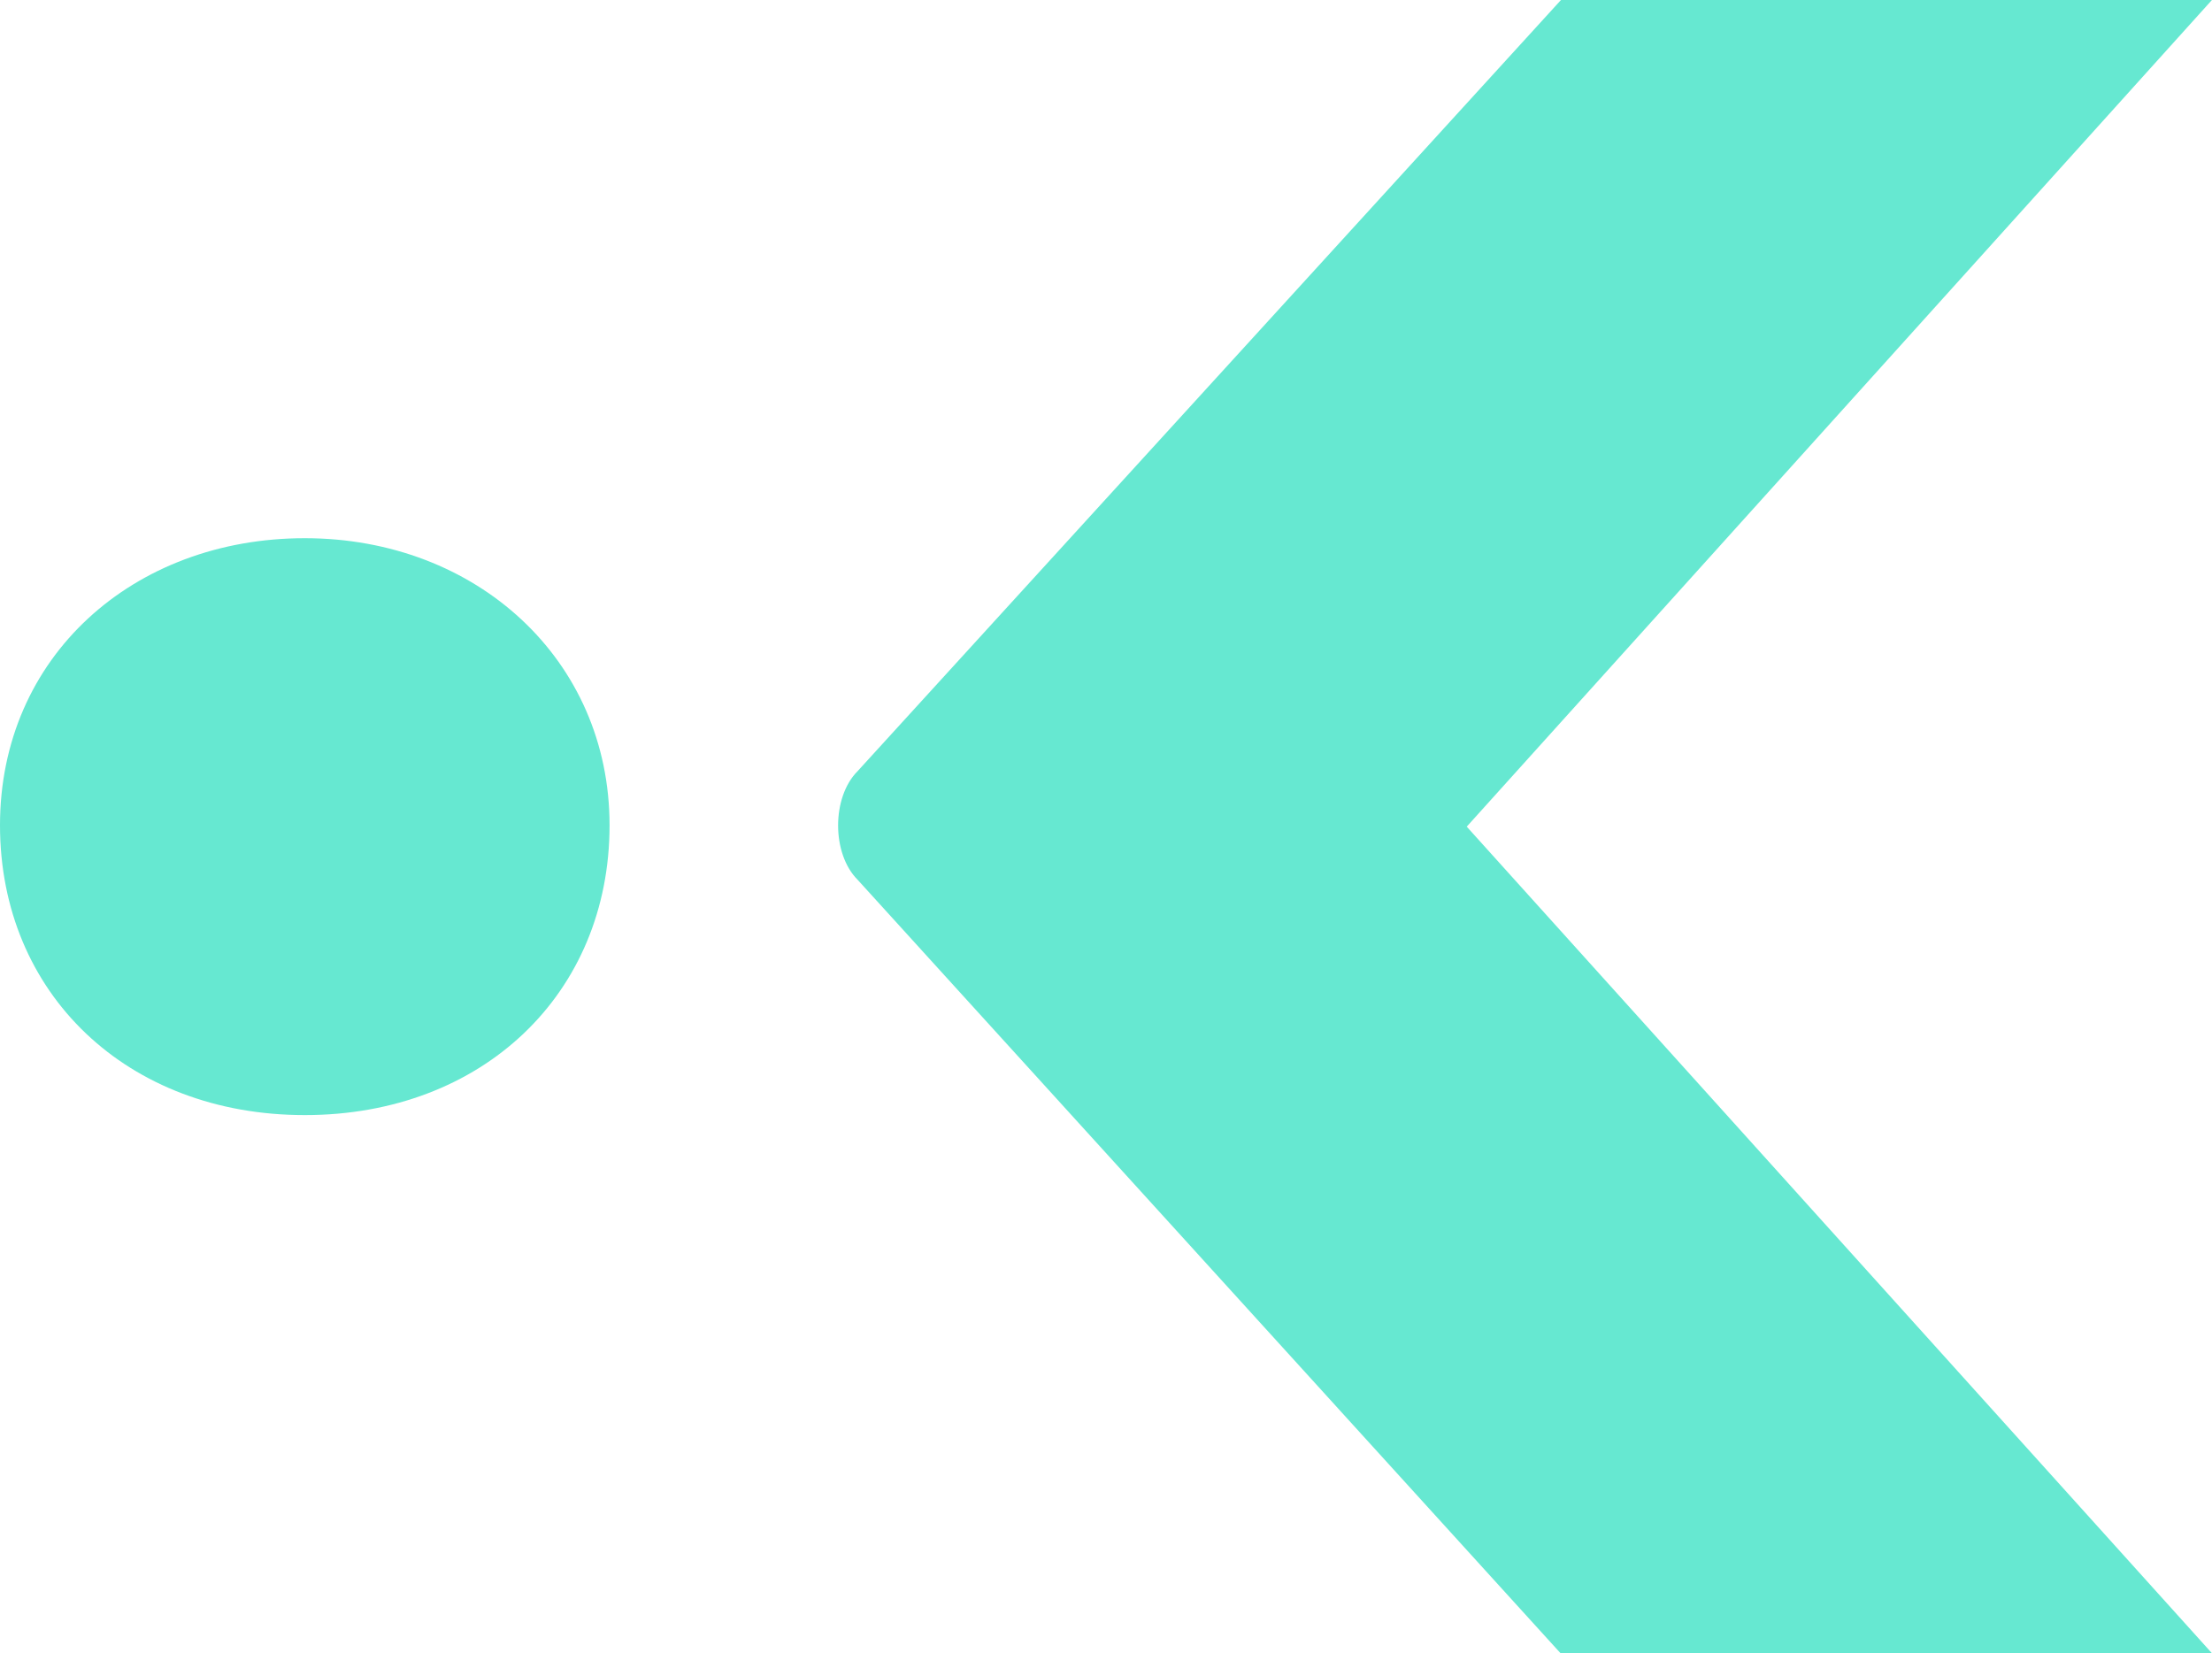
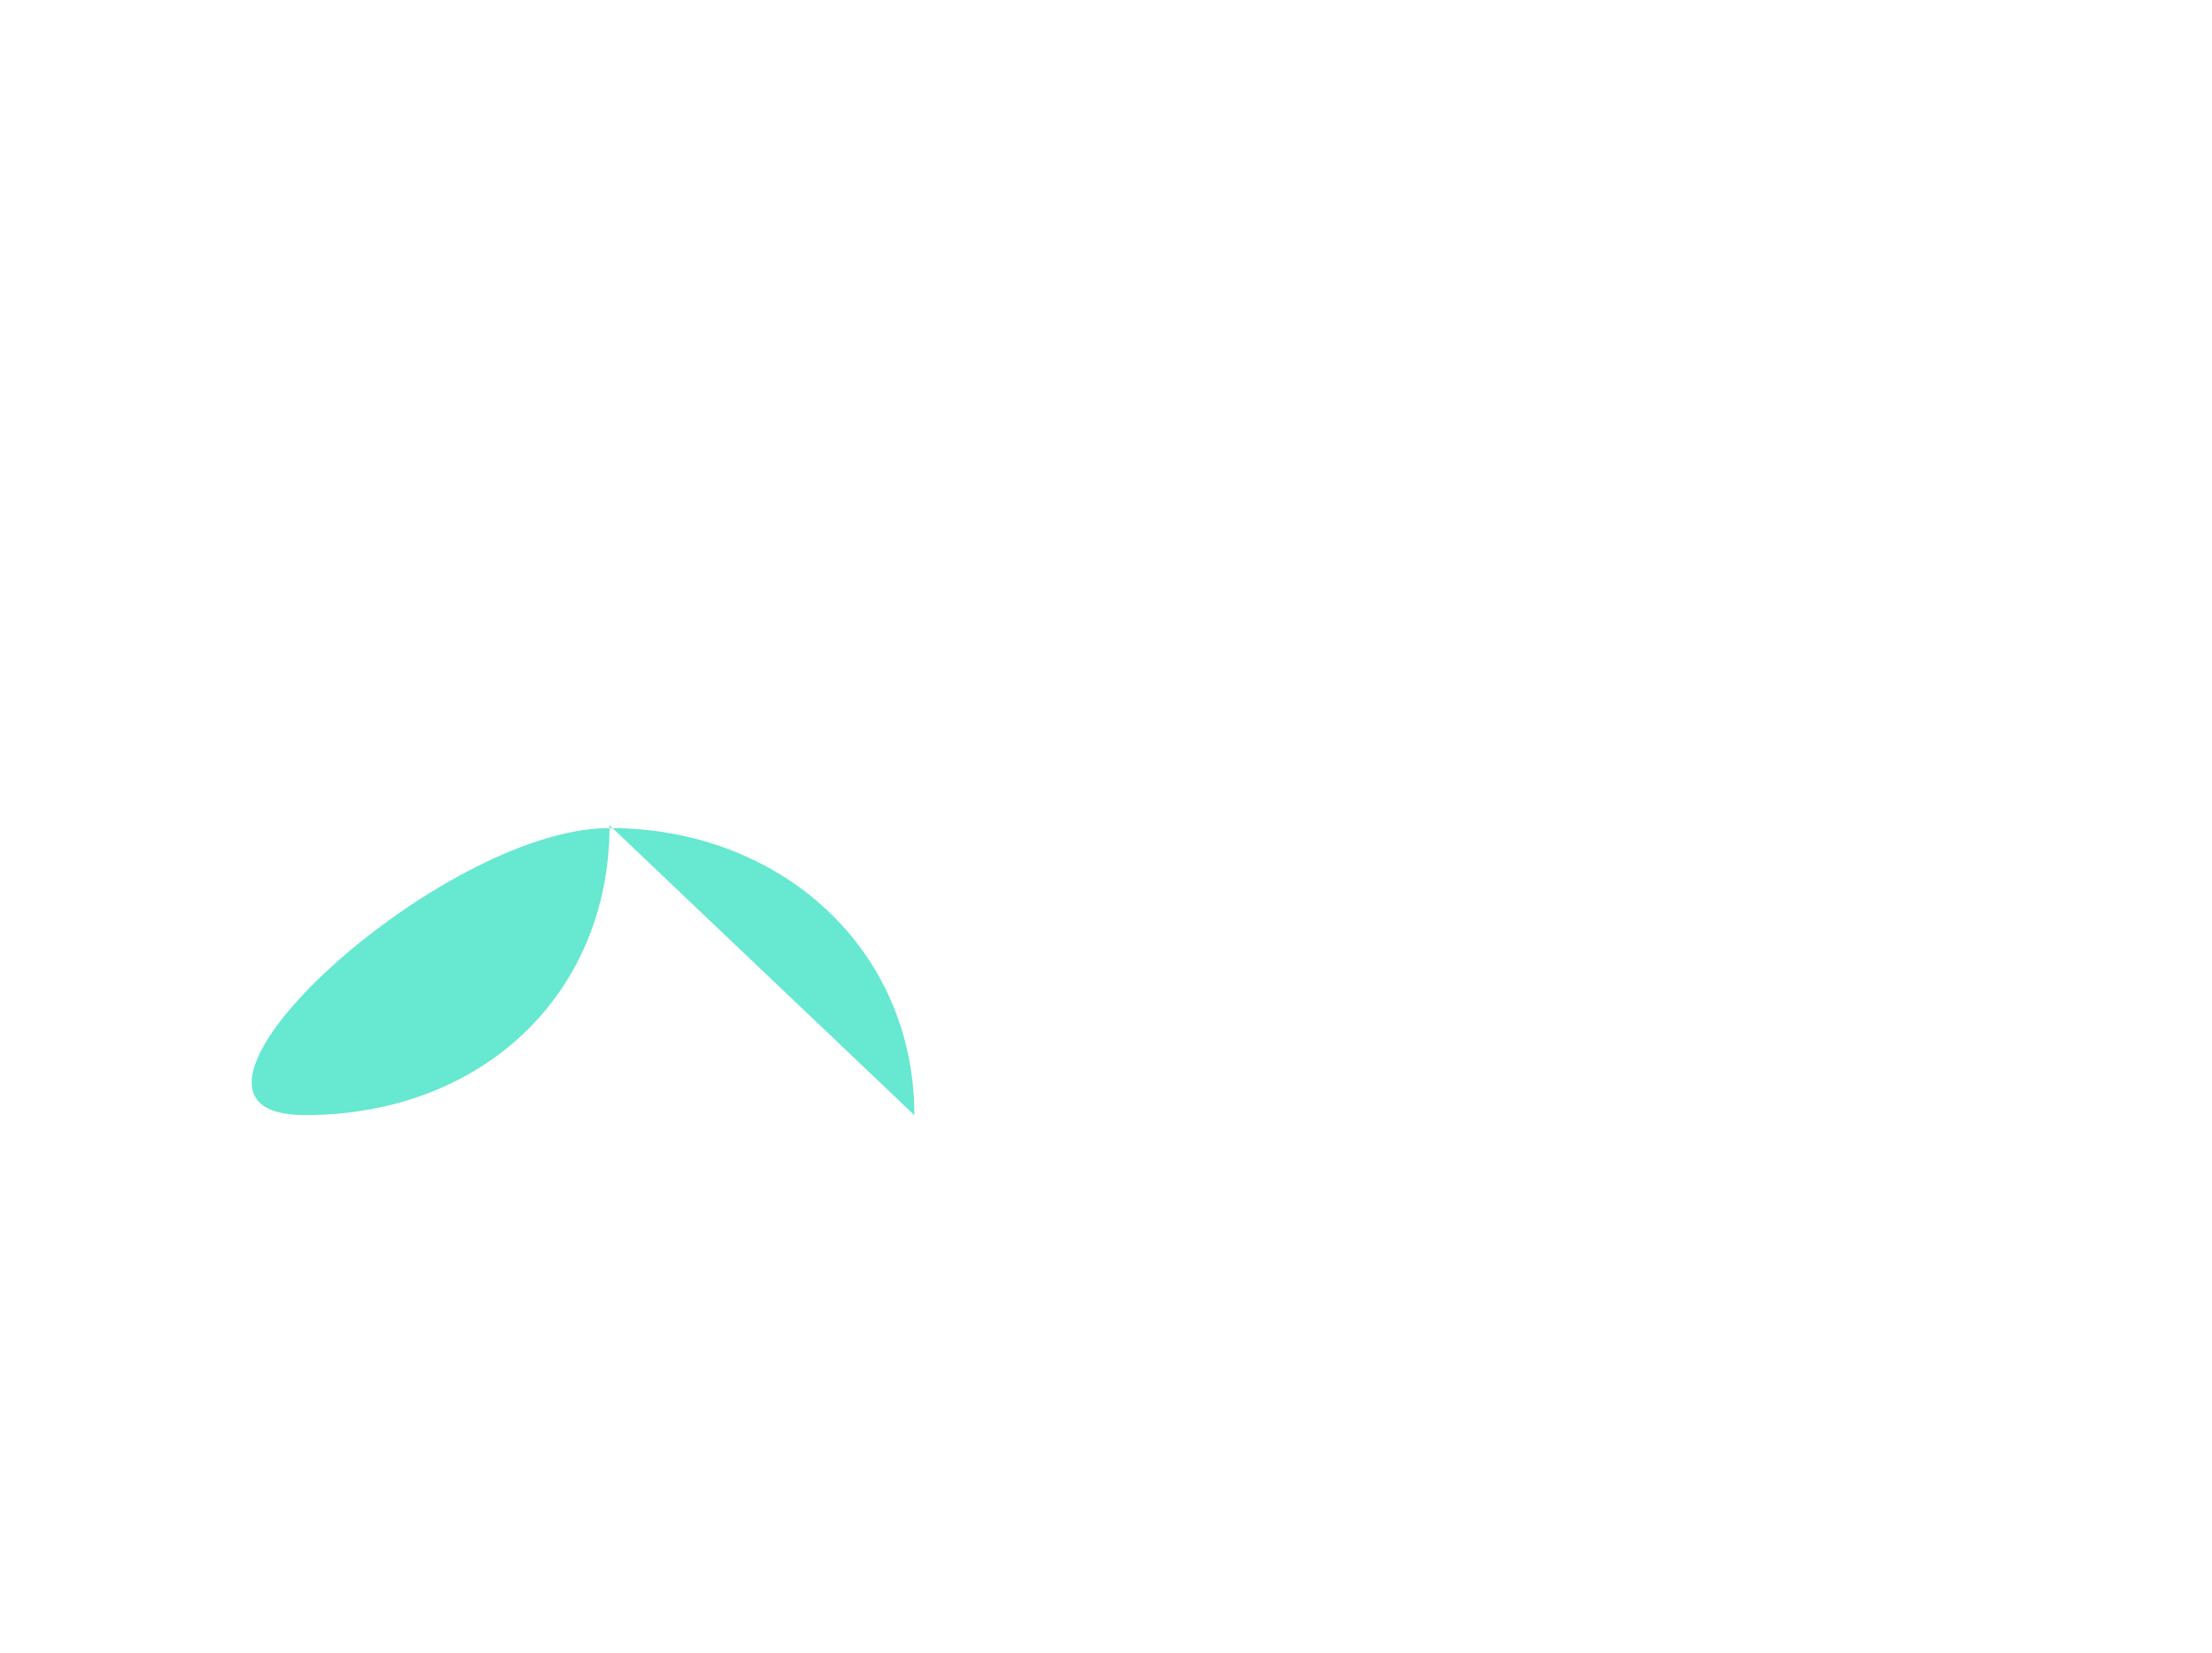
<svg xmlns="http://www.w3.org/2000/svg" id="Ebene_1" version="1.1" viewBox="0 0 102.043 76.26">
  <defs>
    <style> .st0 { fill: #66e8d1; } </style>
  </defs>
-   <path class="st0" d="M28.12,38.065c0,7.78-5.87,13.37-14.06,13.37S0,45.835,0,38.065s6.14-13.24,14.06-13.24,14.06,5.6,14.06,13.24Z" />
-   <path class="st0" d="M67.663,38.13L102.04,0h-30.03s-32.447,35.57-32.447,35.57c-1.2,1.2-1.2,3.81,0,5.01l32.43,35.68h30.05l-34.38-38.13Z" />
+   <path class="st0" d="M28.12,38.065c0,7.78-5.87,13.37-14.06,13.37s6.14-13.24,14.06-13.24,14.06,5.6,14.06,13.24Z" />
</svg>